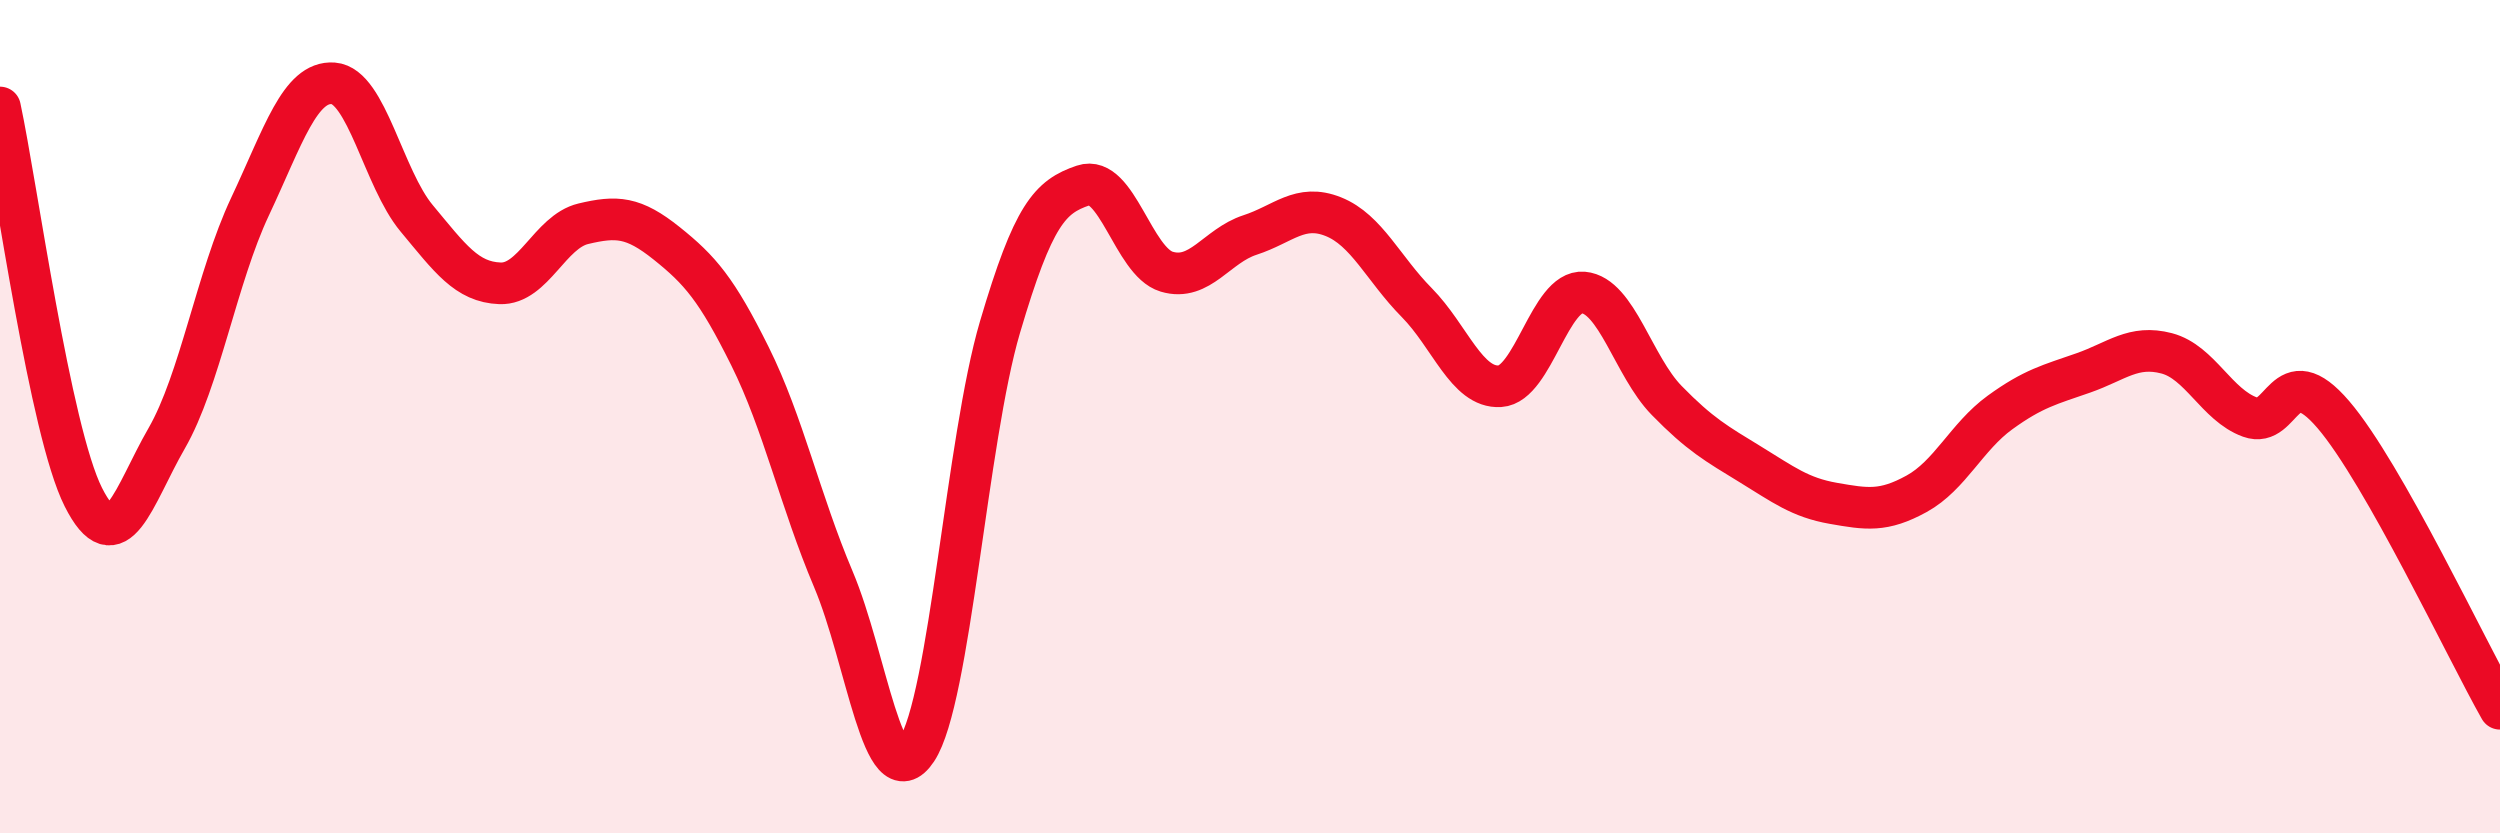
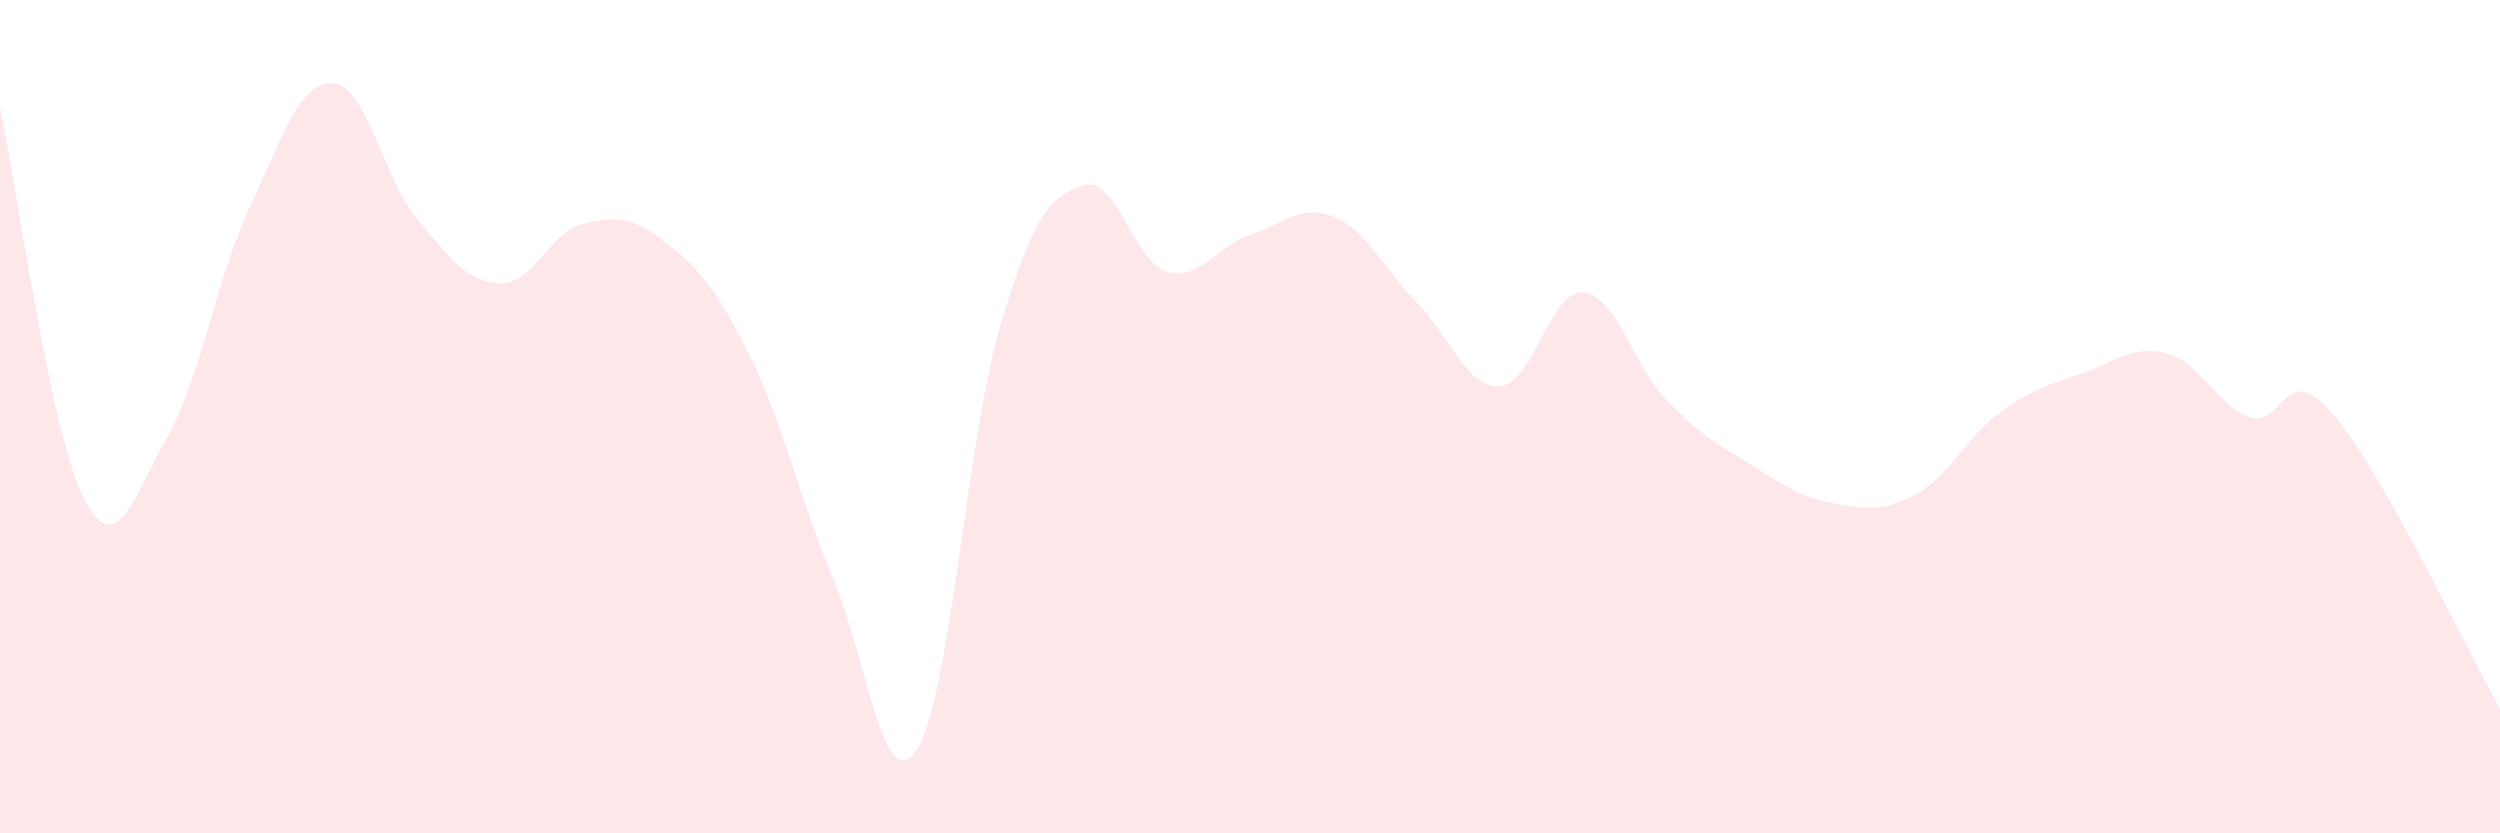
<svg xmlns="http://www.w3.org/2000/svg" width="60" height="20" viewBox="0 0 60 20">
-   <path d="M 0,2.58 C 0.4,4.45 1.2,10.34 2,11.93 C 2.8,13.52 3.2,11.91 4,10.52 C 4.8,9.13 5.2,6.66 6,4.96 C 6.8,3.26 7.2,1.94 8,2 C 8.8,2.06 9.2,4.28 10,5.24 C 10.8,6.2 11.2,6.77 12,6.8 C 12.8,6.83 13.2,5.56 14,5.37 C 14.8,5.18 15.2,5.2 16,5.84 C 16.8,6.48 17.2,6.94 18,8.55 C 18.8,10.16 19.2,12.01 20,13.9 C 20.8,15.79 21.2,19.21 22,18 C 22.8,16.79 23.2,10.56 24,7.85 C 24.8,5.14 25.2,4.72 26,4.45 C 26.8,4.18 27.2,6.28 28,6.52 C 28.8,6.76 29.2,5.9 30,5.64 C 30.8,5.38 31.2,4.88 32,5.2 C 32.8,5.52 33.2,6.45 34,7.26 C 34.8,8.07 35.2,9.32 36,9.27 C 36.8,9.22 37.2,6.95 38,7.02 C 38.8,7.09 39.2,8.79 40,9.61 C 40.8,10.43 41.2,10.65 42,11.14 C 42.8,11.63 43.2,11.94 44,12.08 C 44.8,12.22 45.2,12.29 46,11.85 C 46.8,11.41 47.2,10.48 48,9.9 C 48.8,9.32 49.2,9.23 50,8.95 C 50.8,8.67 51.2,8.27 52,8.48 C 52.8,8.69 53.2,9.72 54,10.01 C 54.8,10.3 54.8,8.55 56,9.95 C 57.2,11.35 59.2,15.6 60,17.01L60 20L0 20Z" fill="#EB0A25" opacity="0.1" stroke-linecap="round" stroke-linejoin="round" />
-   <path d="M 0,2.58 C 0.4,4.45 1.2,10.34 2,11.93 C 2.8,13.52 3.2,11.91 4,10.52 C 4.8,9.13 5.2,6.66 6,4.96 C 6.8,3.26 7.2,1.94 8,2 C 8.8,2.06 9.2,4.28 10,5.24 C 10.8,6.2 11.2,6.77 12,6.8 C 12.8,6.83 13.2,5.56 14,5.37 C 14.8,5.18 15.2,5.2 16,5.84 C 16.8,6.48 17.2,6.94 18,8.55 C 18.8,10.16 19.2,12.01 20,13.9 C 20.8,15.79 21.2,19.21 22,18 C 22.8,16.79 23.2,10.56 24,7.85 C 24.8,5.14 25.2,4.72 26,4.45 C 26.8,4.18 27.2,6.28 28,6.52 C 28.8,6.76 29.2,5.9 30,5.64 C 30.8,5.38 31.2,4.88 32,5.2 C 32.8,5.52 33.2,6.45 34,7.26 C 34.8,8.07 35.2,9.32 36,9.27 C 36.8,9.22 37.2,6.95 38,7.02 C 38.8,7.09 39.2,8.79 40,9.61 C 40.8,10.43 41.2,10.65 42,11.14 C 42.8,11.63 43.2,11.94 44,12.08 C 44.8,12.22 45.2,12.29 46,11.85 C 46.8,11.41 47.2,10.48 48,9.9 C 48.8,9.32 49.2,9.23 50,8.95 C 50.8,8.67 51.2,8.27 52,8.48 C 52.8,8.69 53.2,9.72 54,10.01 C 54.8,10.3 54.8,8.55 56,9.95 C 57.2,11.35 59.2,15.6 60,17.01" stroke="#EB0A25" stroke-width="1" fill="none" stroke-linecap="round" stroke-linejoin="round" />
+   <path d="M 0,2.58 C 0.4,4.45 1.2,10.34 2,11.93 C 2.8,13.52 3.2,11.91 4,10.52 C 4.8,9.13 5.2,6.66 6,4.96 C 6.8,3.26 7.2,1.94 8,2 C 8.8,2.06 9.2,4.28 10,5.24 C 10.8,6.2 11.2,6.77 12,6.8 C 12.8,6.83 13.2,5.56 14,5.37 C 14.8,5.18 15.2,5.2 16,5.84 C 16.8,6.48 17.2,6.94 18,8.55 C 18.8,10.16 19.2,12.01 20,13.9 C 20.8,15.79 21.2,19.21 22,18 C 22.8,16.79 23.2,10.56 24,7.85 C 24.8,5.14 25.2,4.72 26,4.45 C 26.8,4.18 27.2,6.28 28,6.52 C 28.8,6.76 29.2,5.9 30,5.64 C 30.8,5.38 31.2,4.88 32,5.2 C 32.8,5.52 33.2,6.45 34,7.26 C 34.8,8.07 35.2,9.32 36,9.27 C 36.8,9.22 37.2,6.95 38,7.02 C 38.8,7.09 39.2,8.79 40,9.61 C 40.8,10.43 41.2,10.65 42,11.14 C 42.8,11.63 43.2,11.94 44,12.08 C 44.8,12.22 45.2,12.29 46,11.85 C 46.8,11.41 47.2,10.48 48,9.9 C 48.8,9.32 49.2,9.23 50,8.95 C 50.8,8.67 51.2,8.27 52,8.48 C 52.8,8.69 53.2,9.72 54,10.01 C 54.8,10.3 54.8,8.55 56,9.95 C 57.2,11.35 59.2,15.6 60,17.01L60 20L0 20" fill="#EB0A25" opacity="0.1" stroke-linecap="round" stroke-linejoin="round" />
</svg>